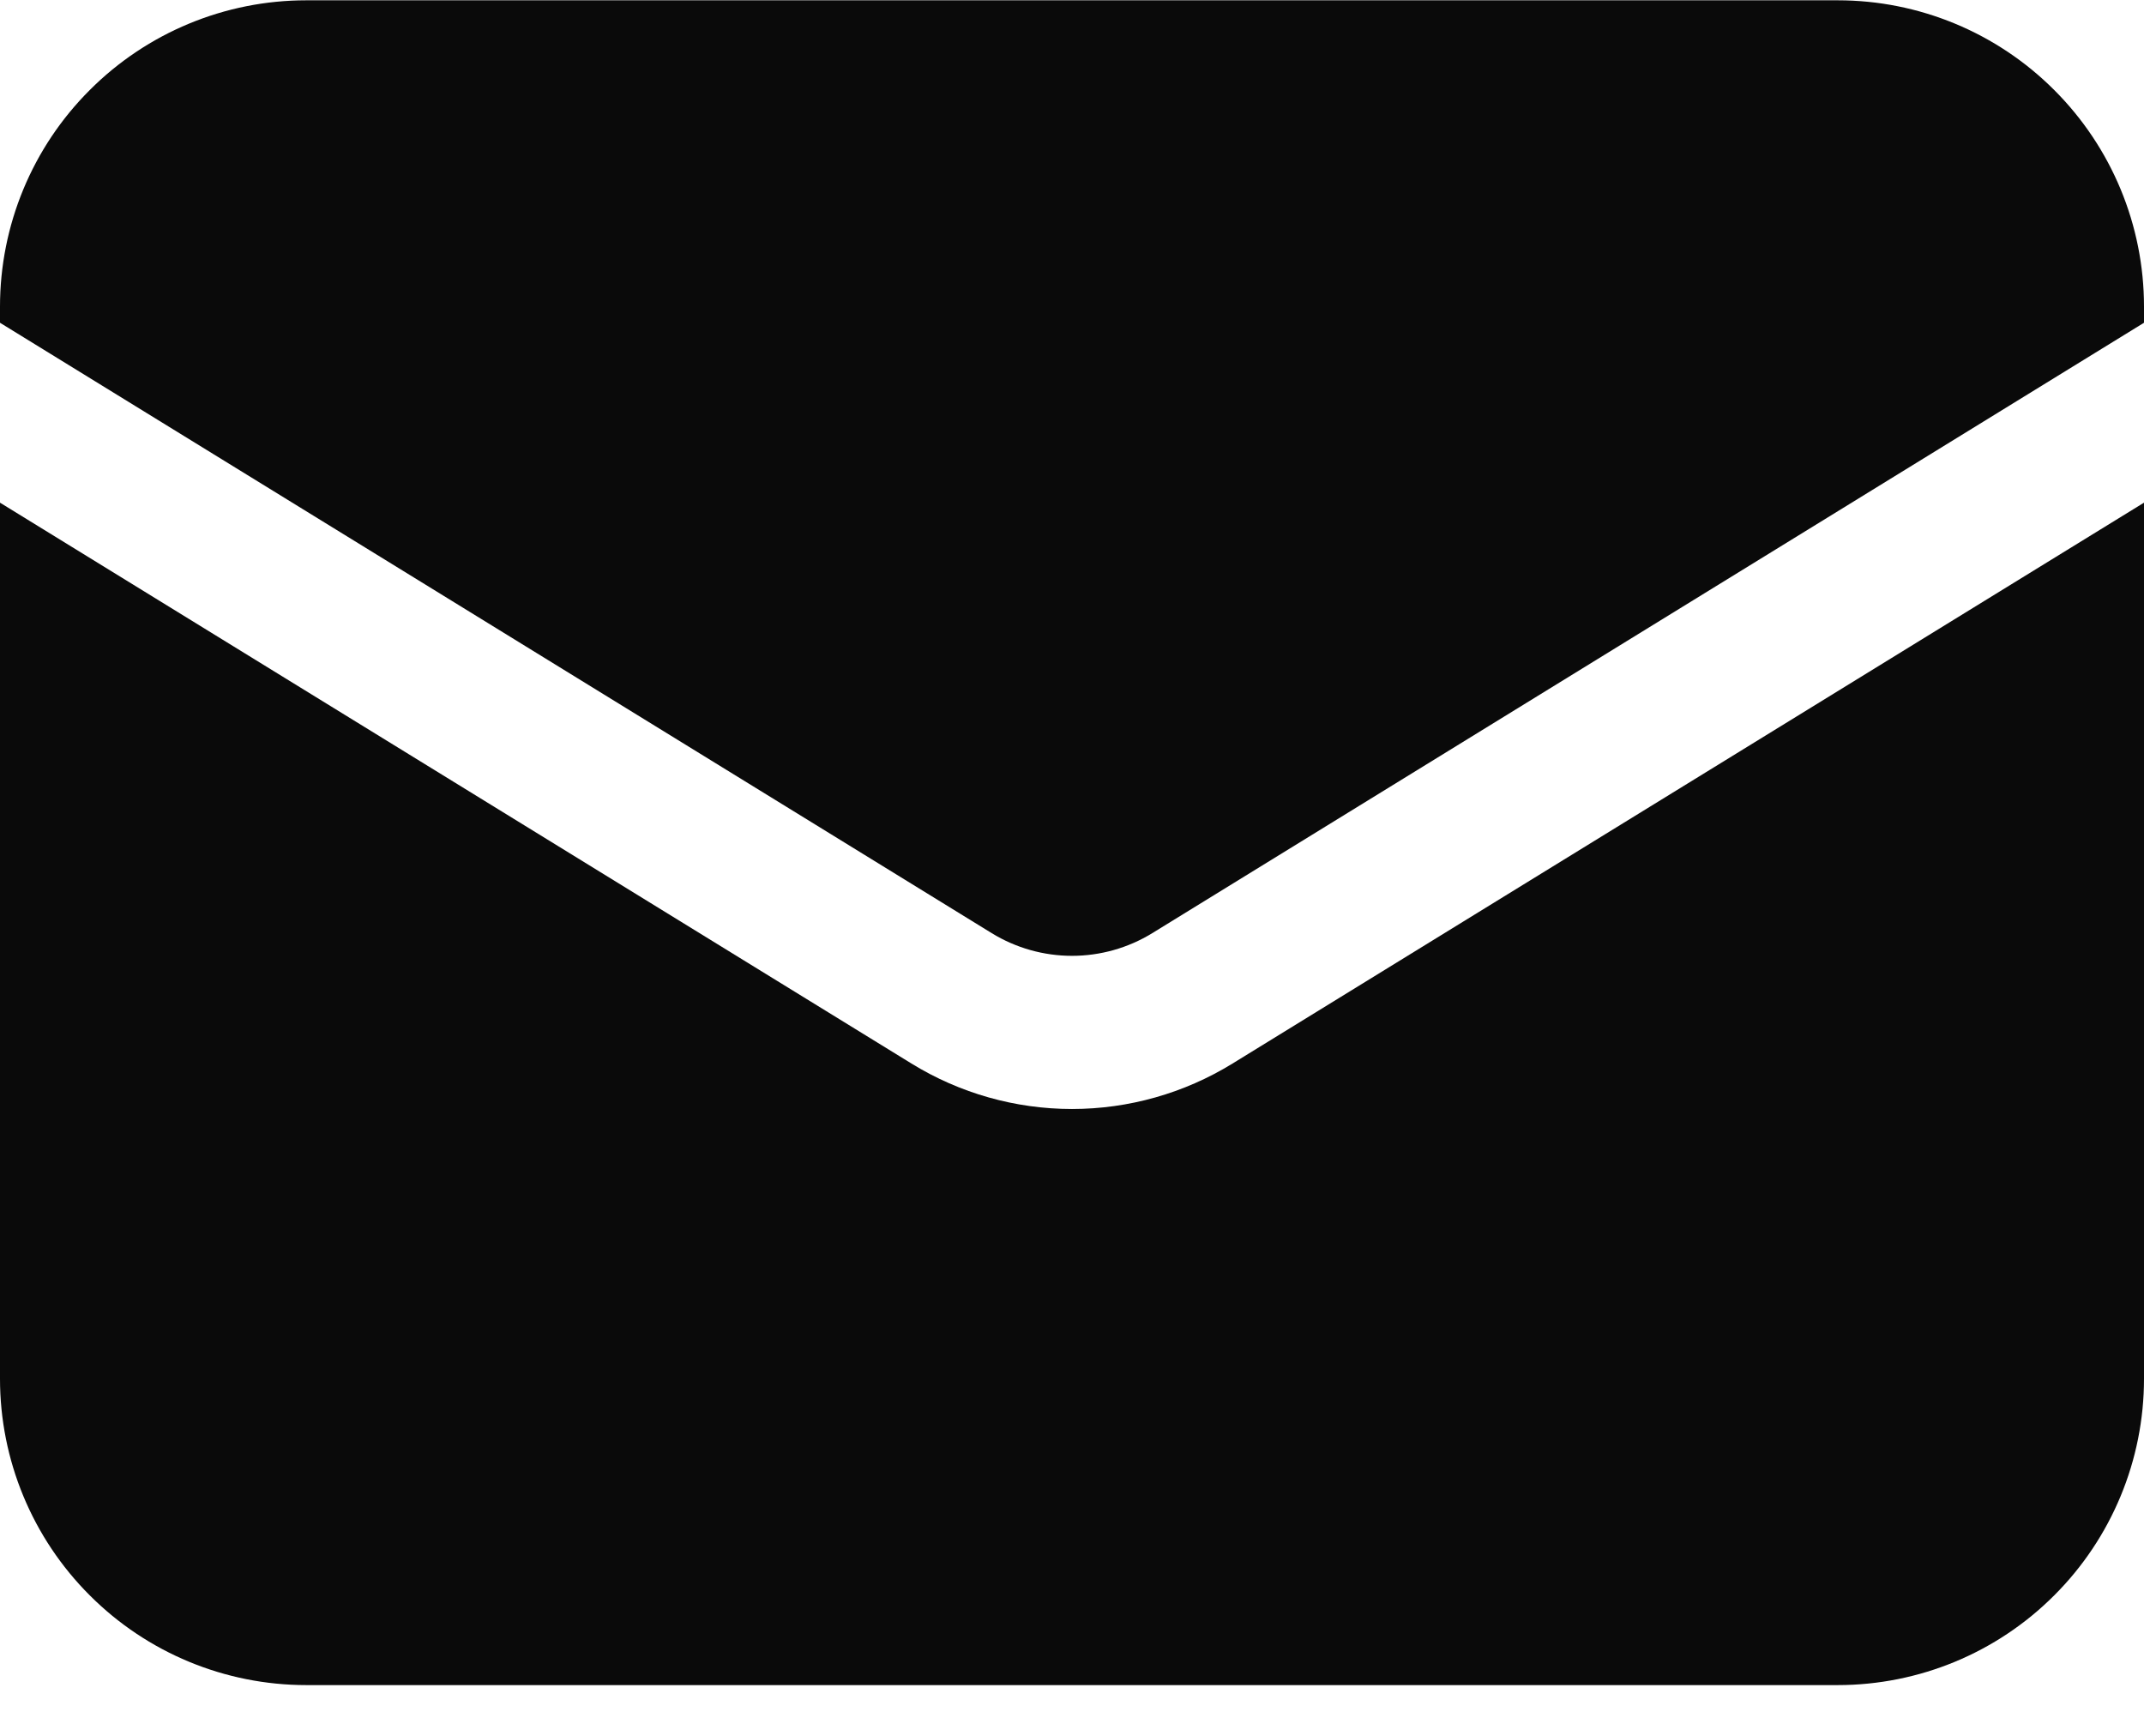
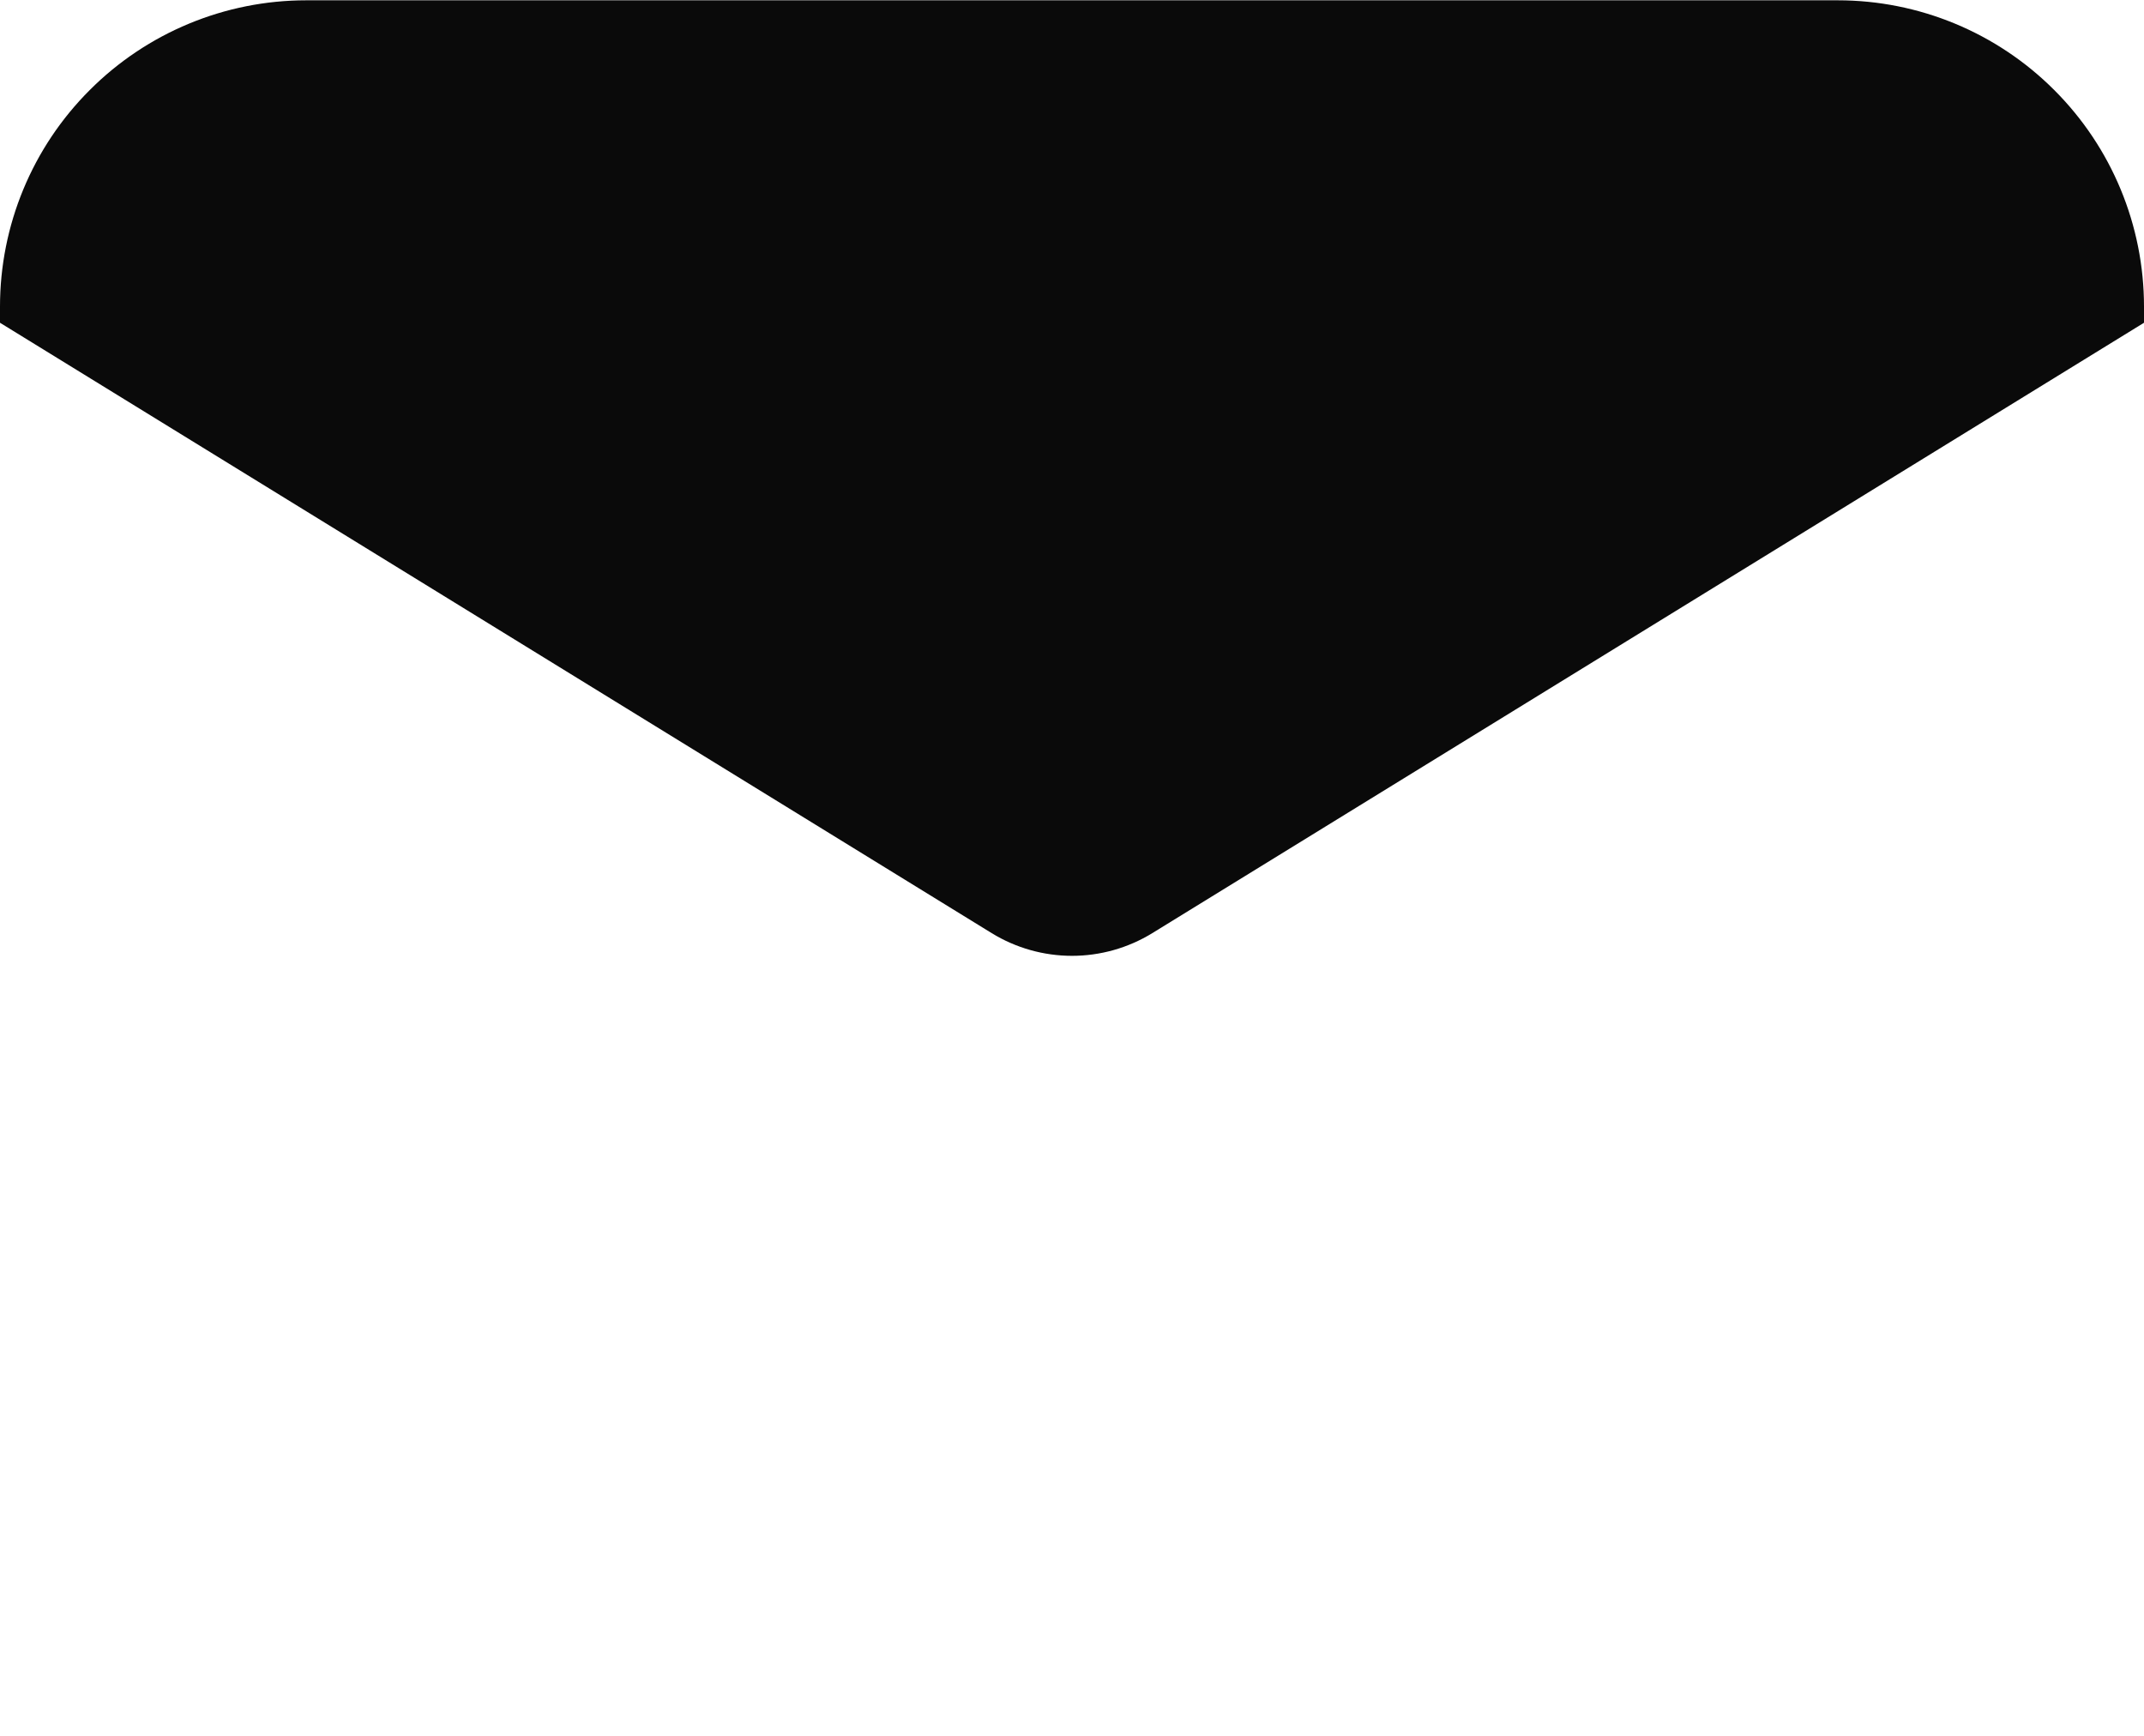
<svg xmlns="http://www.w3.org/2000/svg" width="21" height="17" viewBox="0 0 21 17" fill="none">
-   <path d="M0 4.923V13.503C0 14.299 0.316 15.062 0.879 15.624C1.441 16.187 2.204 16.503 3 16.503H18C18.796 16.503 19.559 16.187 20.121 15.624C20.684 15.062 21 14.299 21 13.503V4.923L12.072 10.416C11.599 10.707 11.055 10.861 10.5 10.861C9.945 10.861 9.401 10.707 8.928 10.416L0 4.923Z" fill="#0A0A0A" />
  <path d="M21 3.161V3.003C21 2.207 20.684 1.444 20.121 0.882C19.559 0.319 18.796 0.003 18 0.003H3C2.204 0.003 1.441 0.319 0.879 0.882C0.316 1.444 0 2.207 0 3.003V3.161L9.714 9.139C9.95 9.284 10.223 9.361 10.5 9.361C10.777 9.361 11.05 9.284 11.286 9.139L21 3.161Z" fill="#0A0A0A" />
</svg>